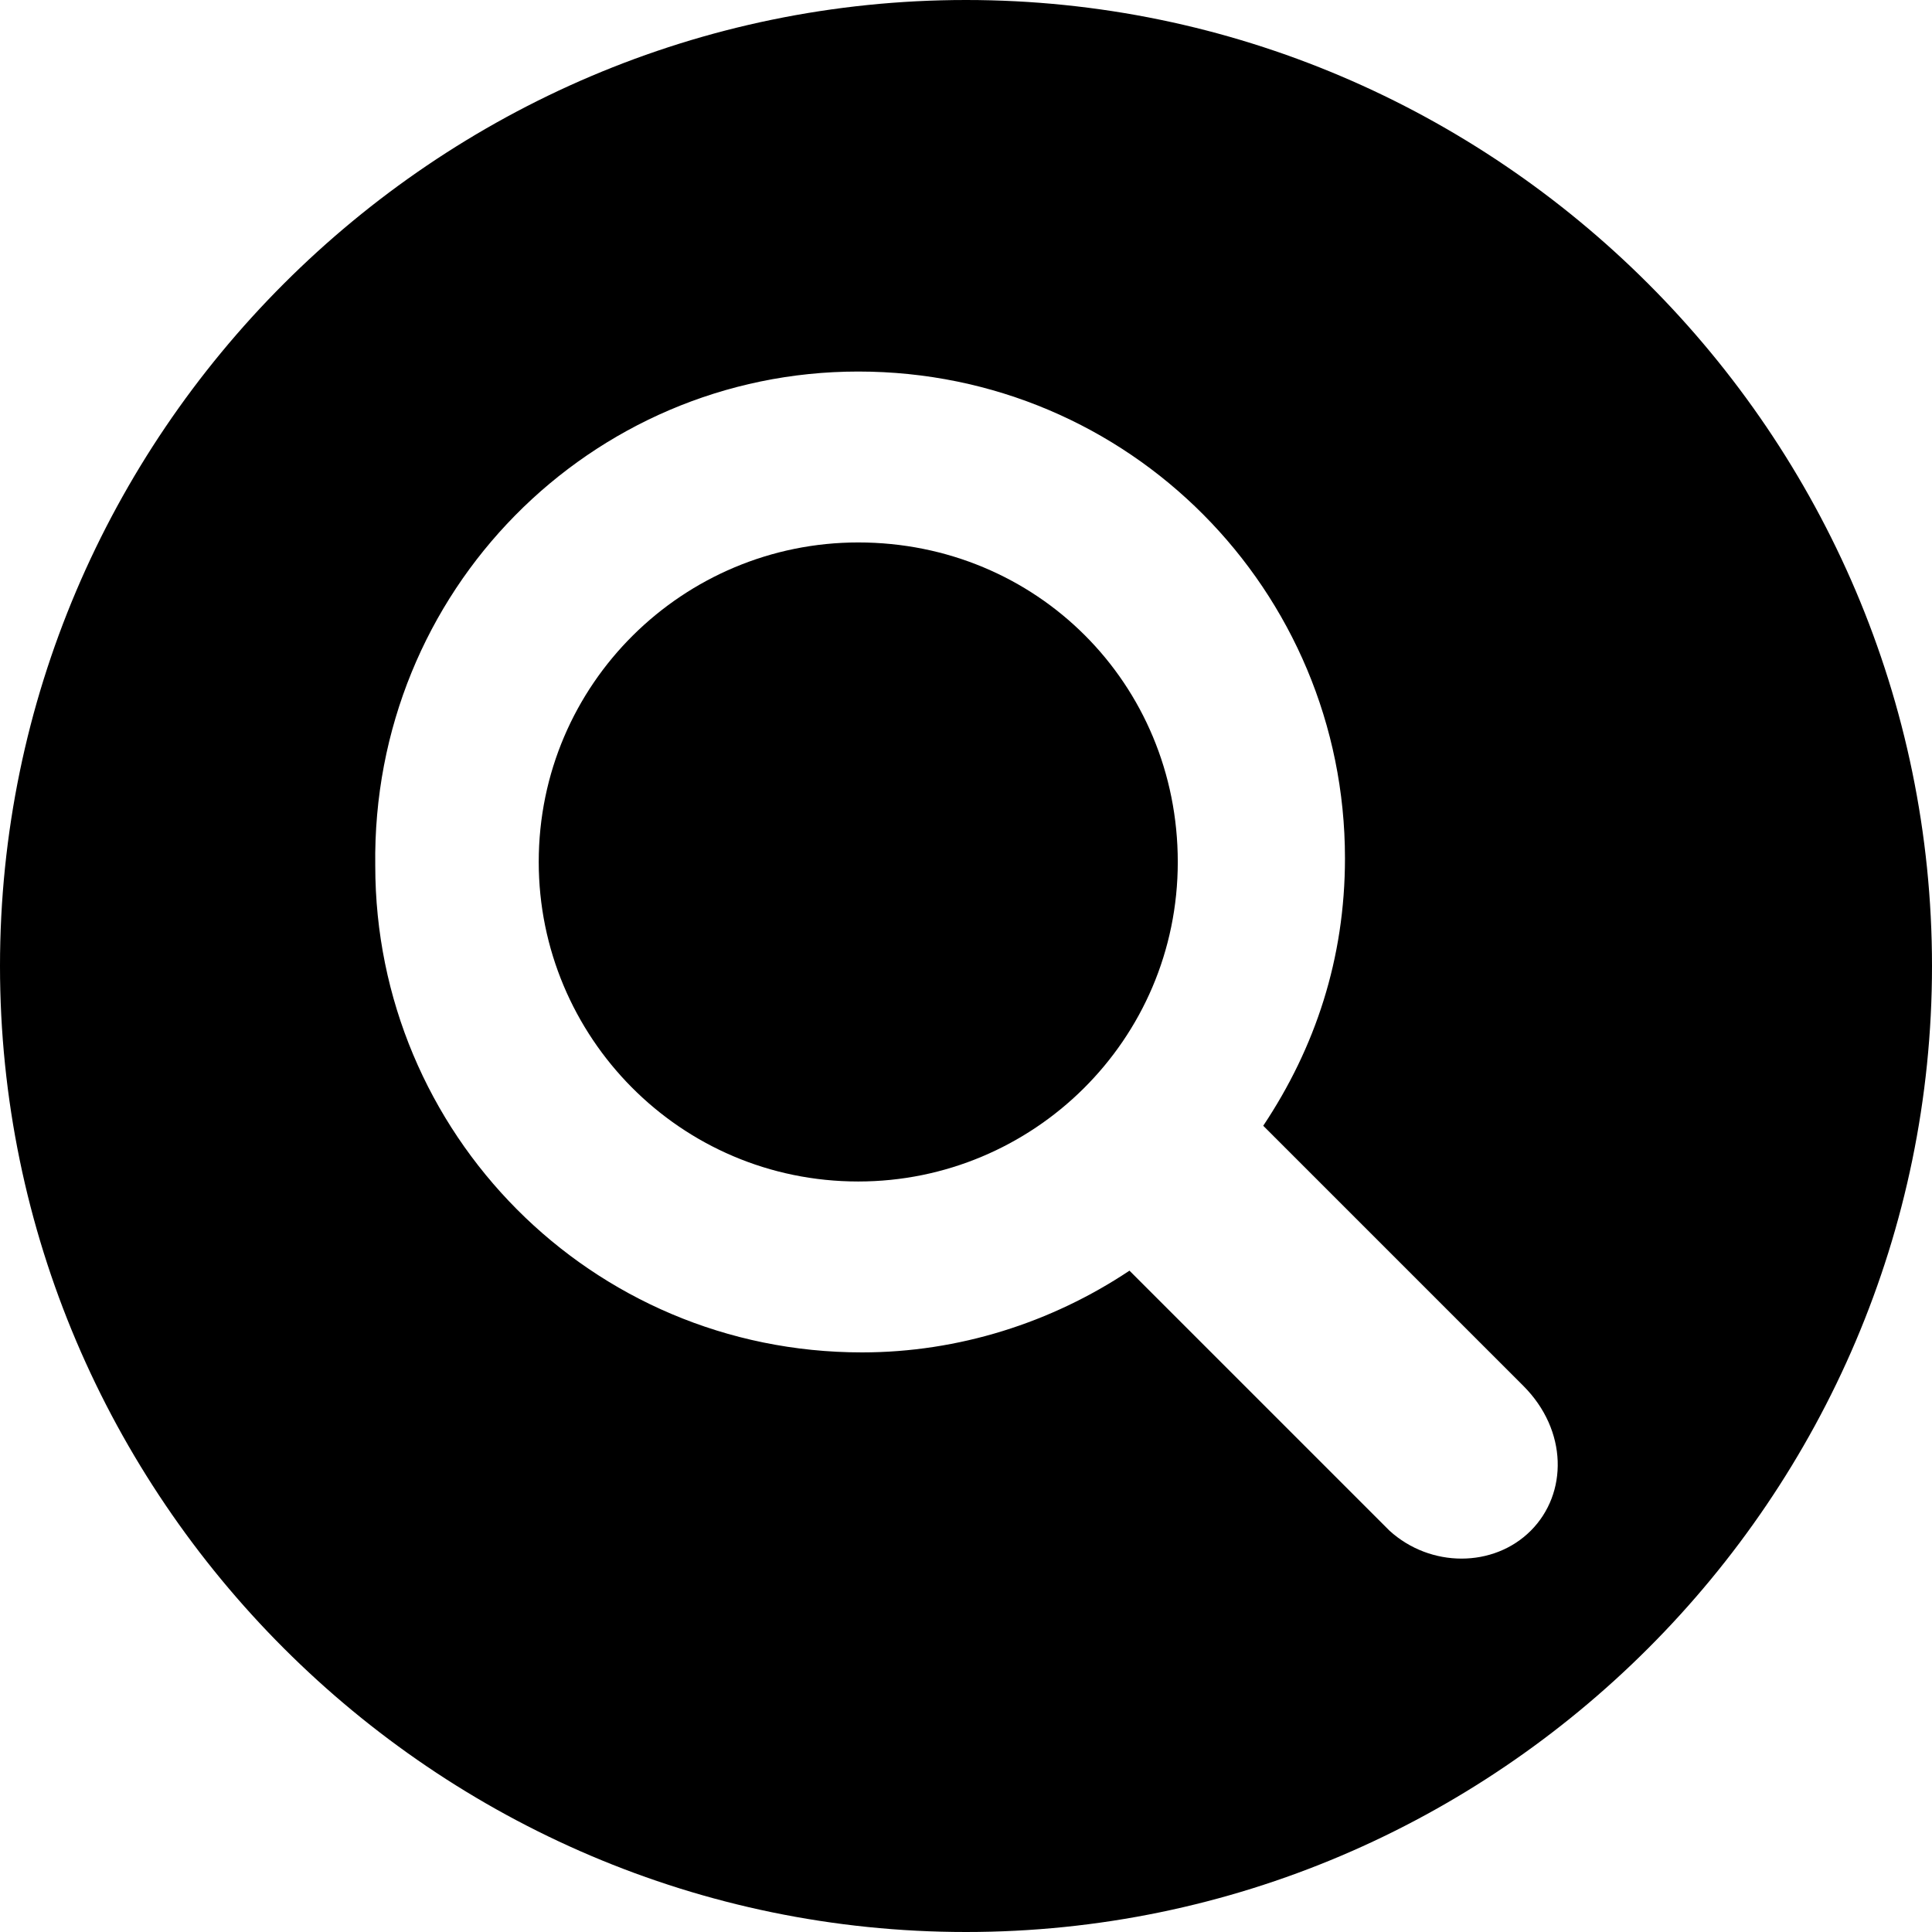
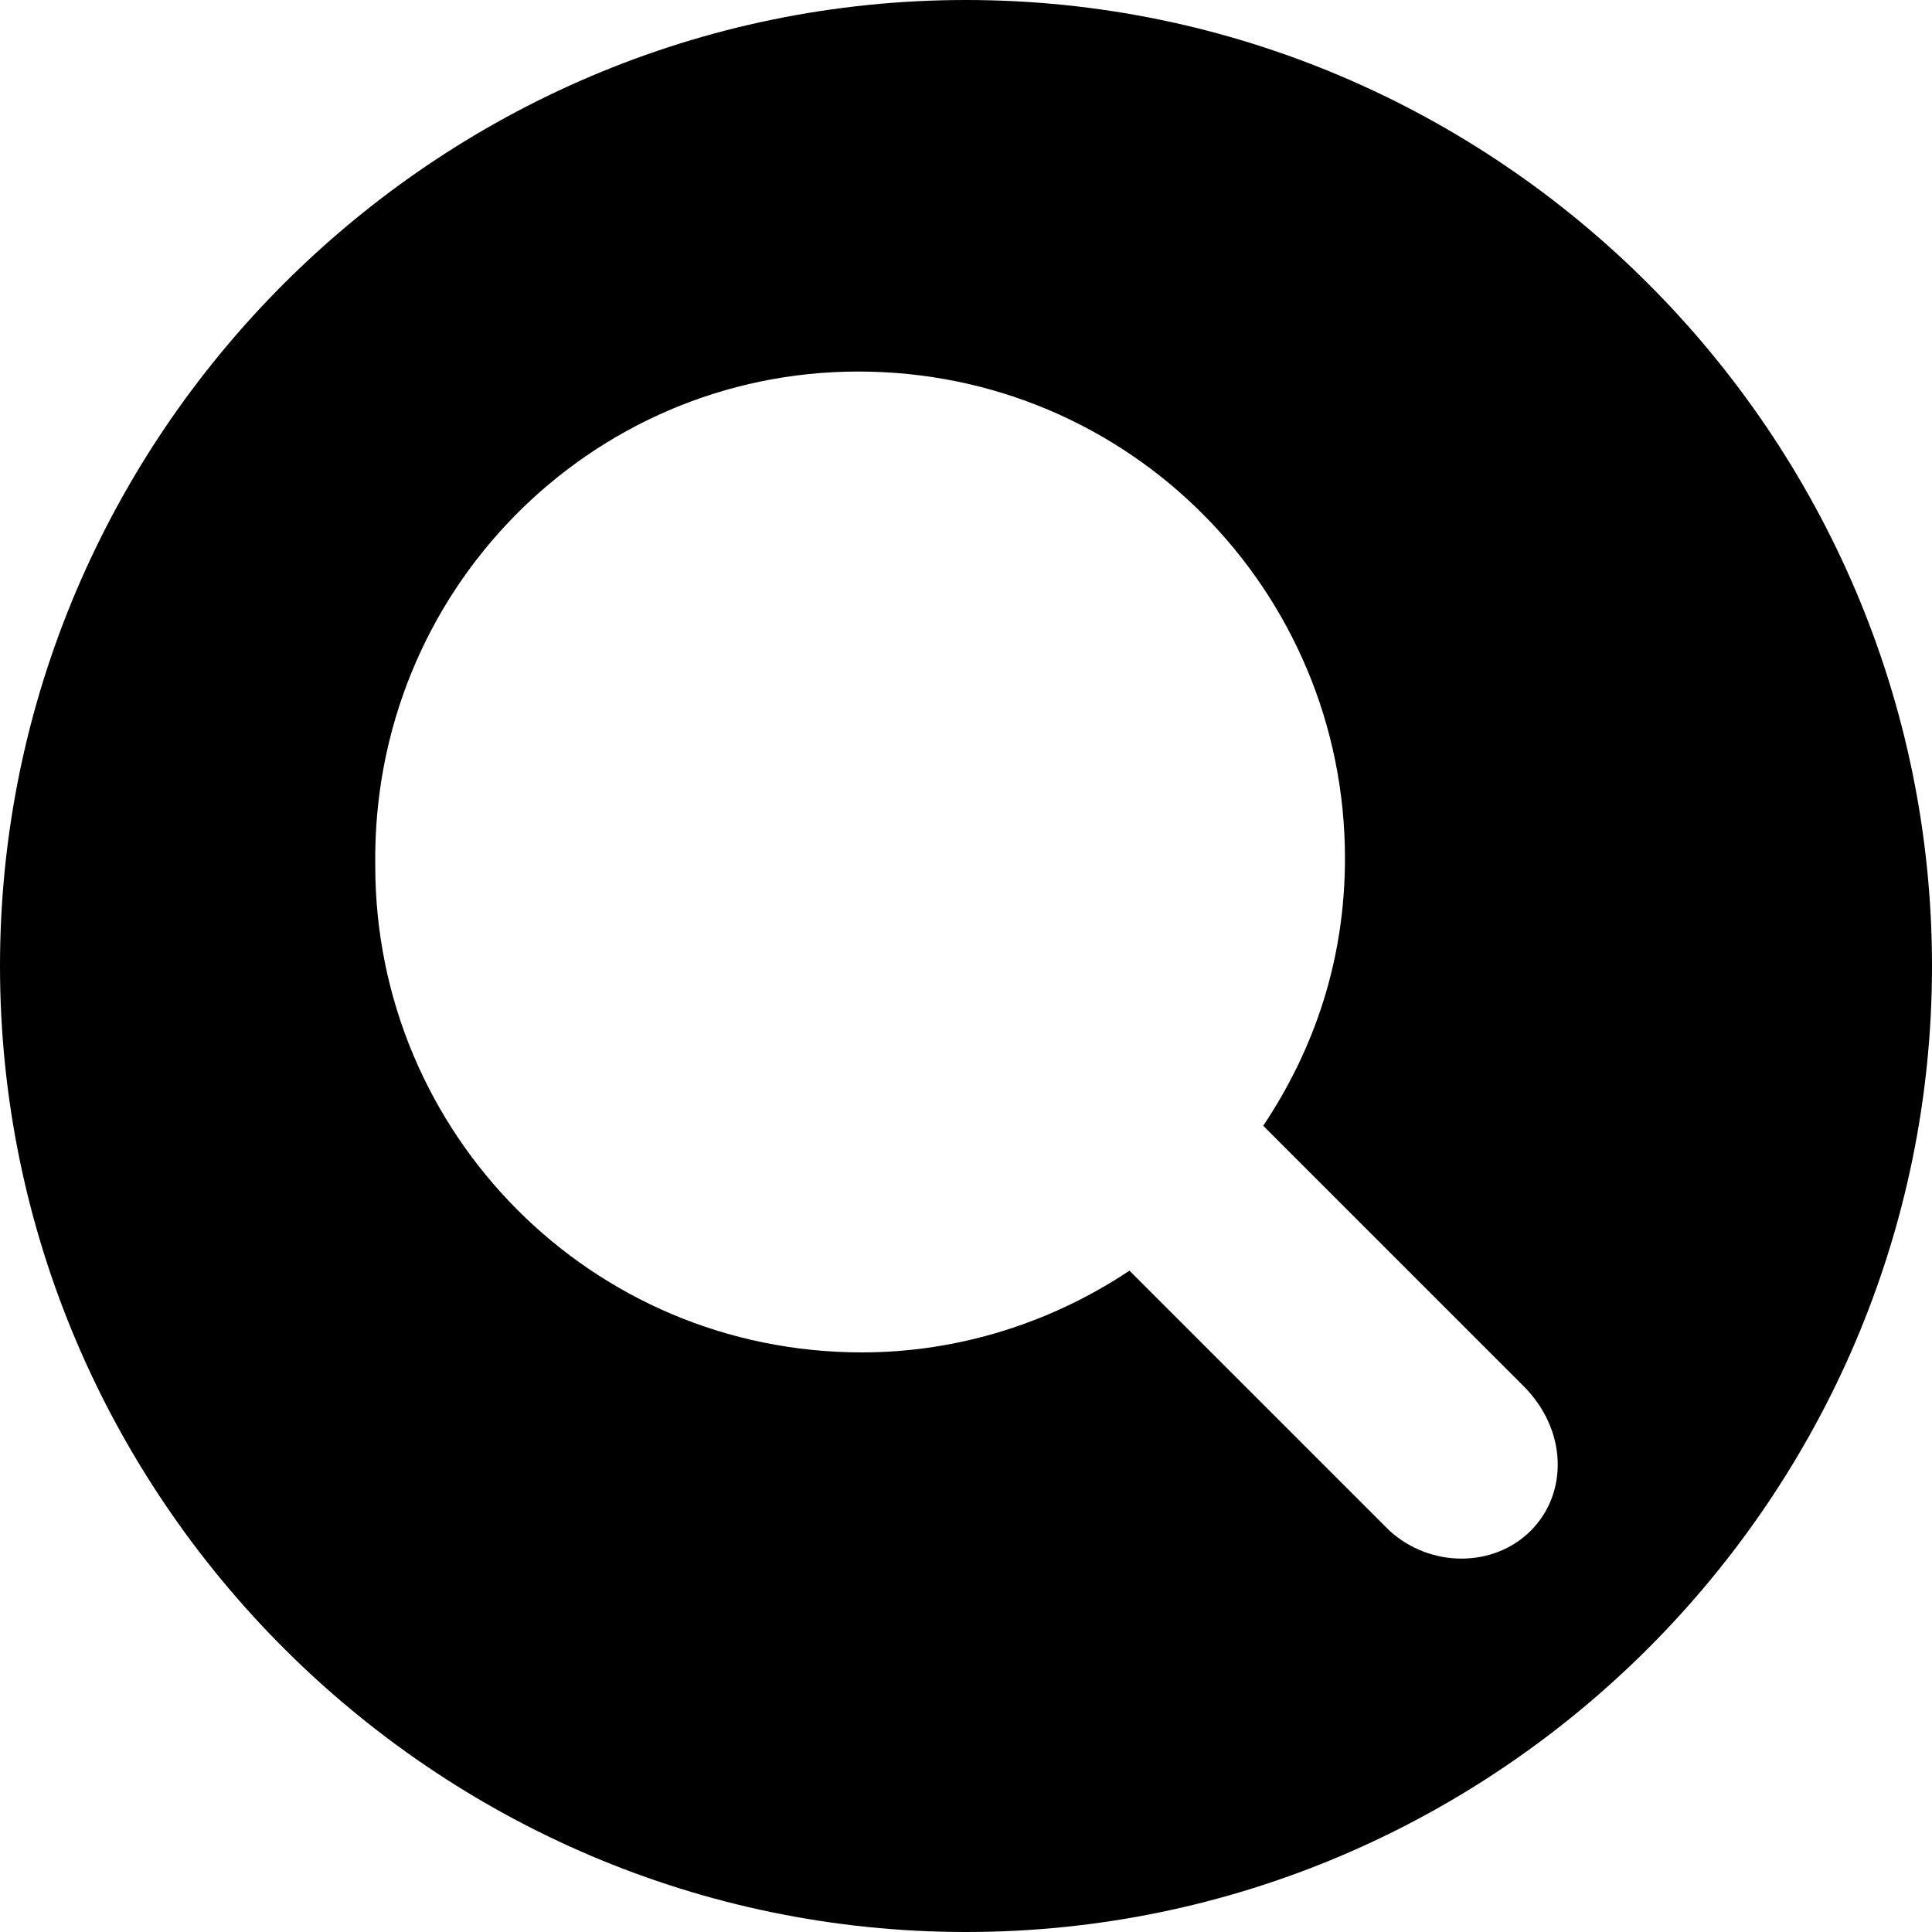
<svg viewBox="0 0 52 52">
-   <path d="M23.1,14.6c-4.7,0-8.6,3.8-8.6,8.6c0,4.7,3.8,8.6,8.6,8.6c4.7,0,8.6-3.8,8.6-8.6C31.7,18.4,27.9,14.6,23.1,14.6z" />
  <path d="M26,0C11.7,0,0,11.7,0,26c0,14.3,11.7,26,26,26s26-11.7,26-26C52,11.7,40.3,0,26,0z M41.2,41.2c-1,1-2.7,1-3.8,0l-6.9-6.9  c0,0-0.1-0.1-0.1-0.1c-2.1,1.4-4.6,2.2-7.2,2.2c-7.3,0-13.1-5.9-13.1-13.1C10,15.9,15.9,10,23.1,10c7.3,0,13.1,5.9,13.1,13.1  c0,2.7-0.8,5.1-2.2,7.2c0,0,0.1,0.1,0.1,0.1l6.9,6.9C42.2,38.5,42.2,40.2,41.2,41.2z" />
</svg>